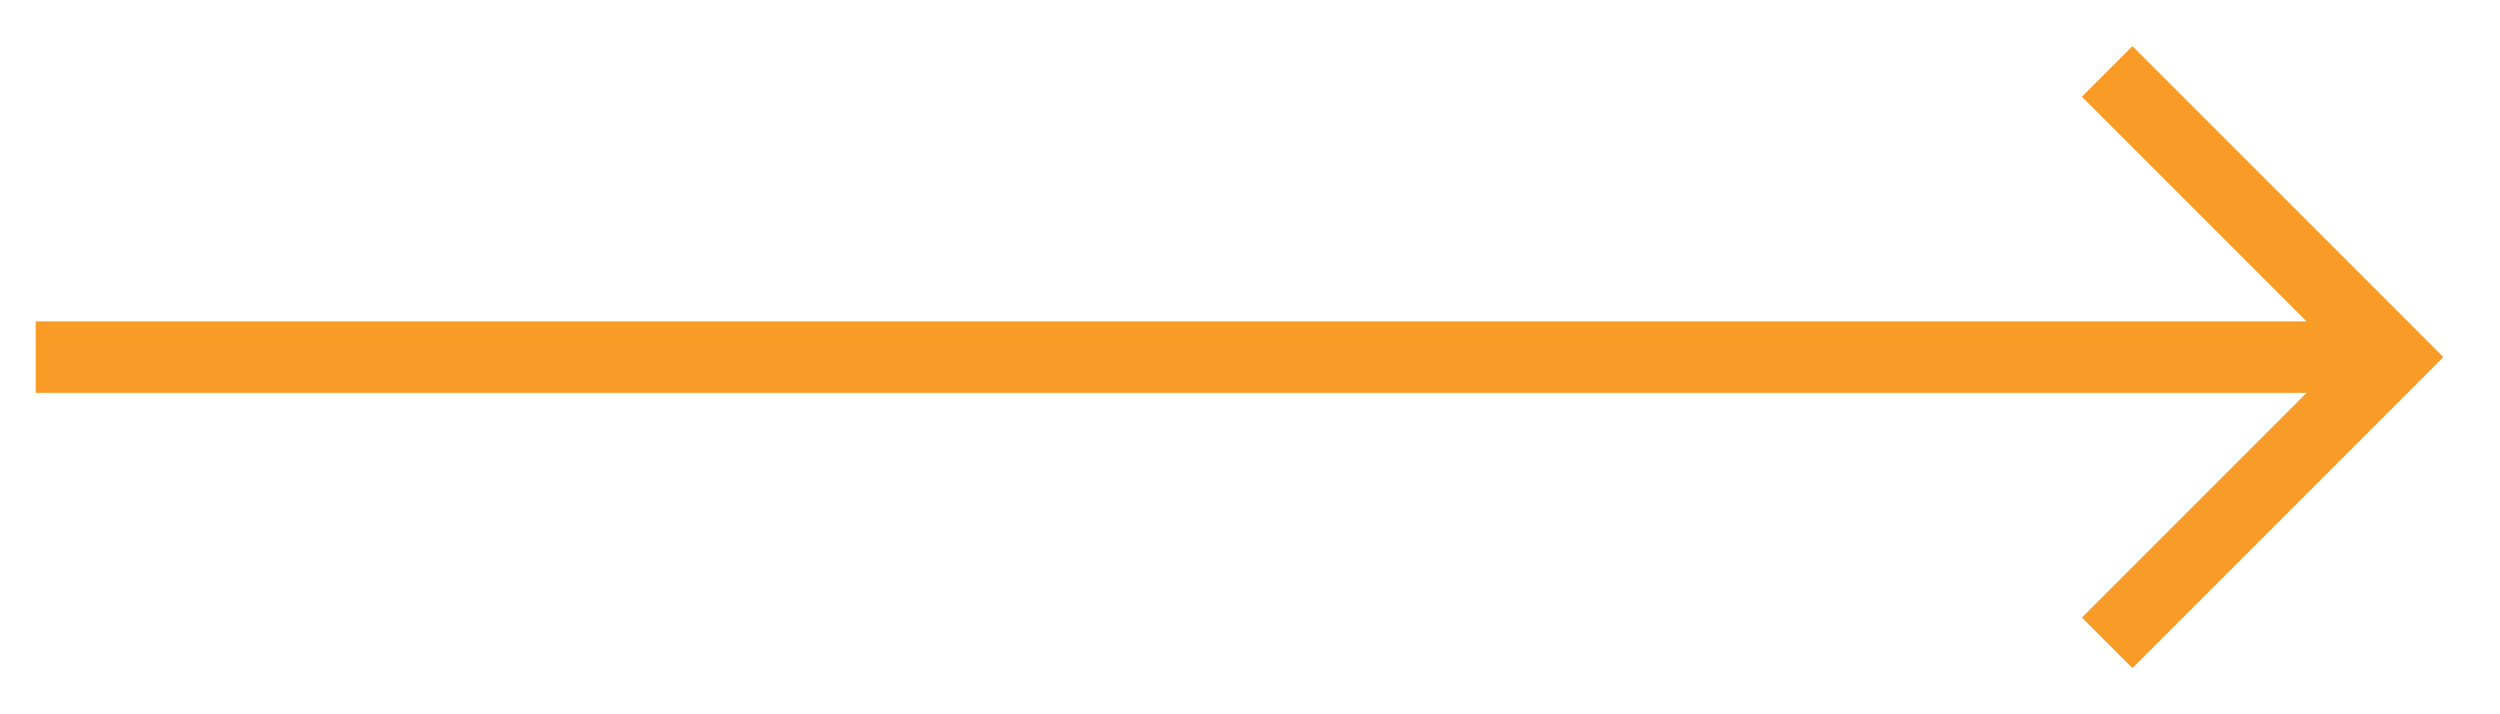
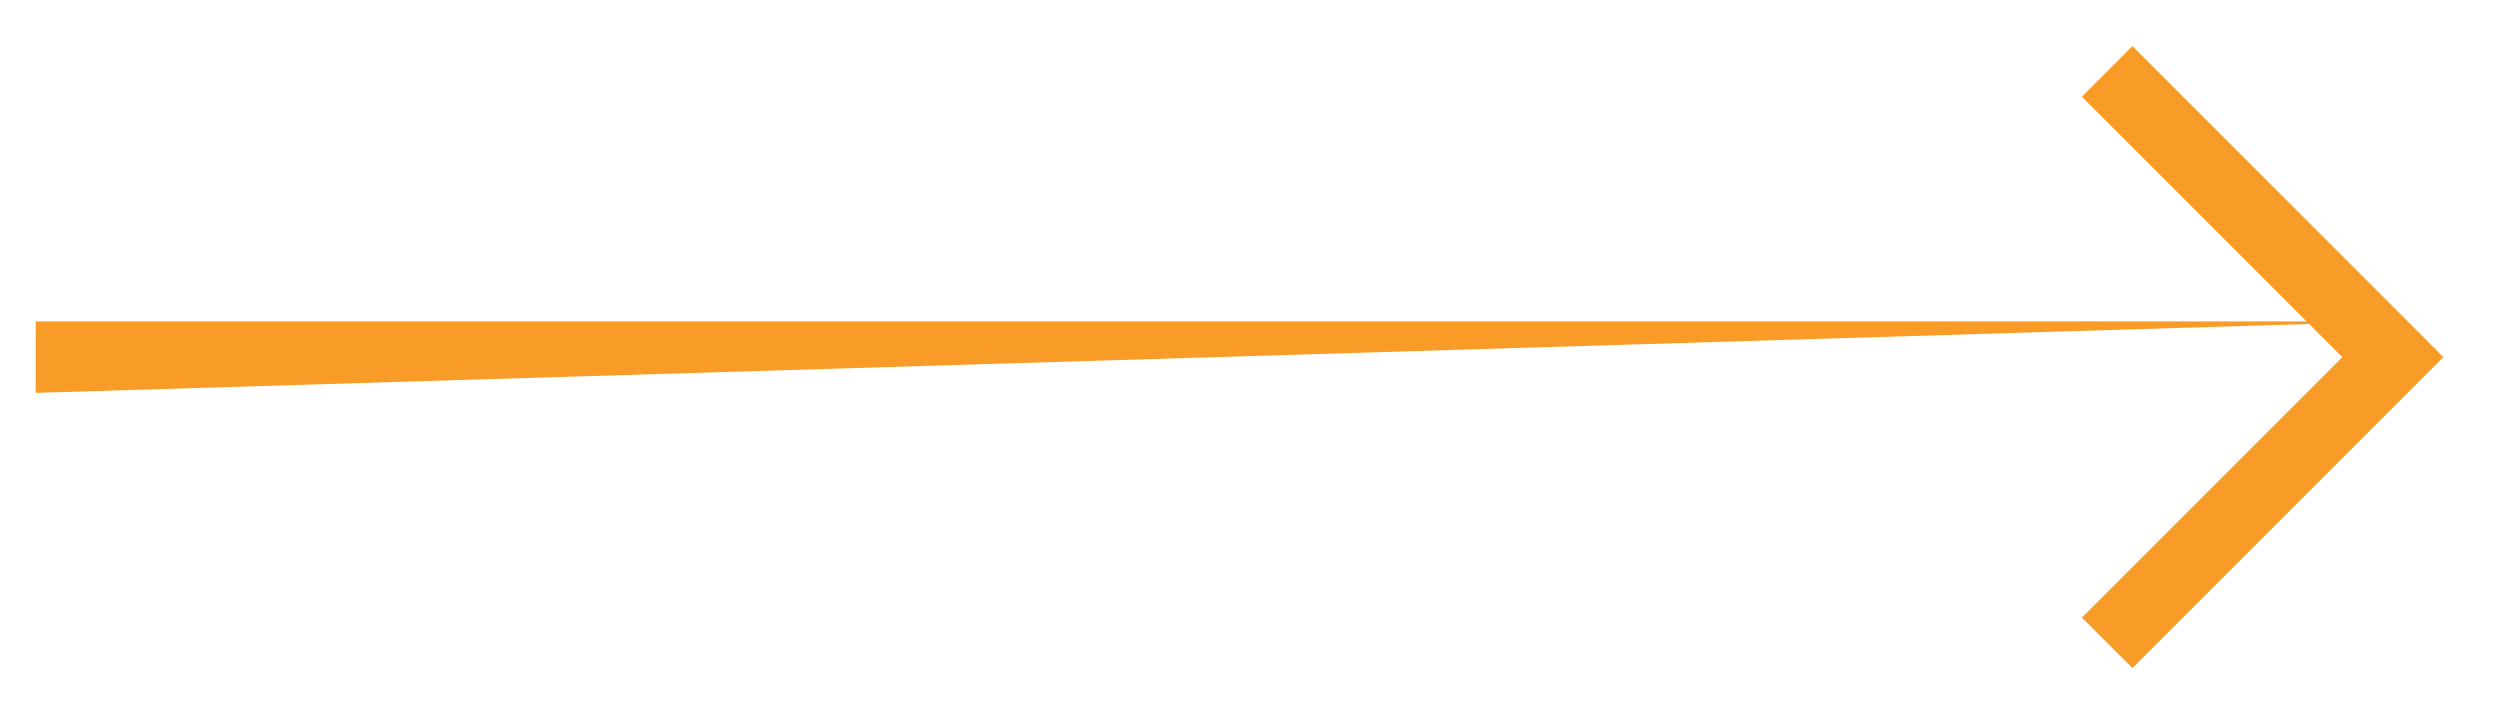
<svg xmlns="http://www.w3.org/2000/svg" xmlns:xlink="http://www.w3.org/1999/xlink" width="35" height="10" viewBox="0 0 35 10" version="1.1">
  <title>Vector 4</title>
  <desc>Created using Figma</desc>
  <g id="Canvas" transform="translate(-2837 -11978)">
    <g id="Vector 4">
      <use xlink:href="#path0_stroke" transform="translate(2837.5 11979)" fill="#F99C27" />
    </g>
  </g>
  <defs>
-     <path id="path0_stroke" d="M 33 4L 33.354 4.354L 33.707 4L 33.354 3.646L 33 4ZM 0 4.5L 33 4.5L 33 3.5L 0 3.5L 0 4.5ZM 33.354 3.646L 29.354 -0.354L 28.646 0.354L 32.646 4.354L 33.354 3.646ZM 32.646 3.646L 28.646 7.646L 29.354 8.354L 33.354 4.354L 32.646 3.646Z" />
+     <path id="path0_stroke" d="M 33 4L 33.354 4.354L 33.707 4L 33.354 3.646L 33 4ZM 0 4.5L 33 3.5L 0 3.5L 0 4.5ZM 33.354 3.646L 29.354 -0.354L 28.646 0.354L 32.646 4.354L 33.354 3.646ZM 32.646 3.646L 28.646 7.646L 29.354 8.354L 33.354 4.354L 32.646 3.646Z" />
  </defs>
</svg>